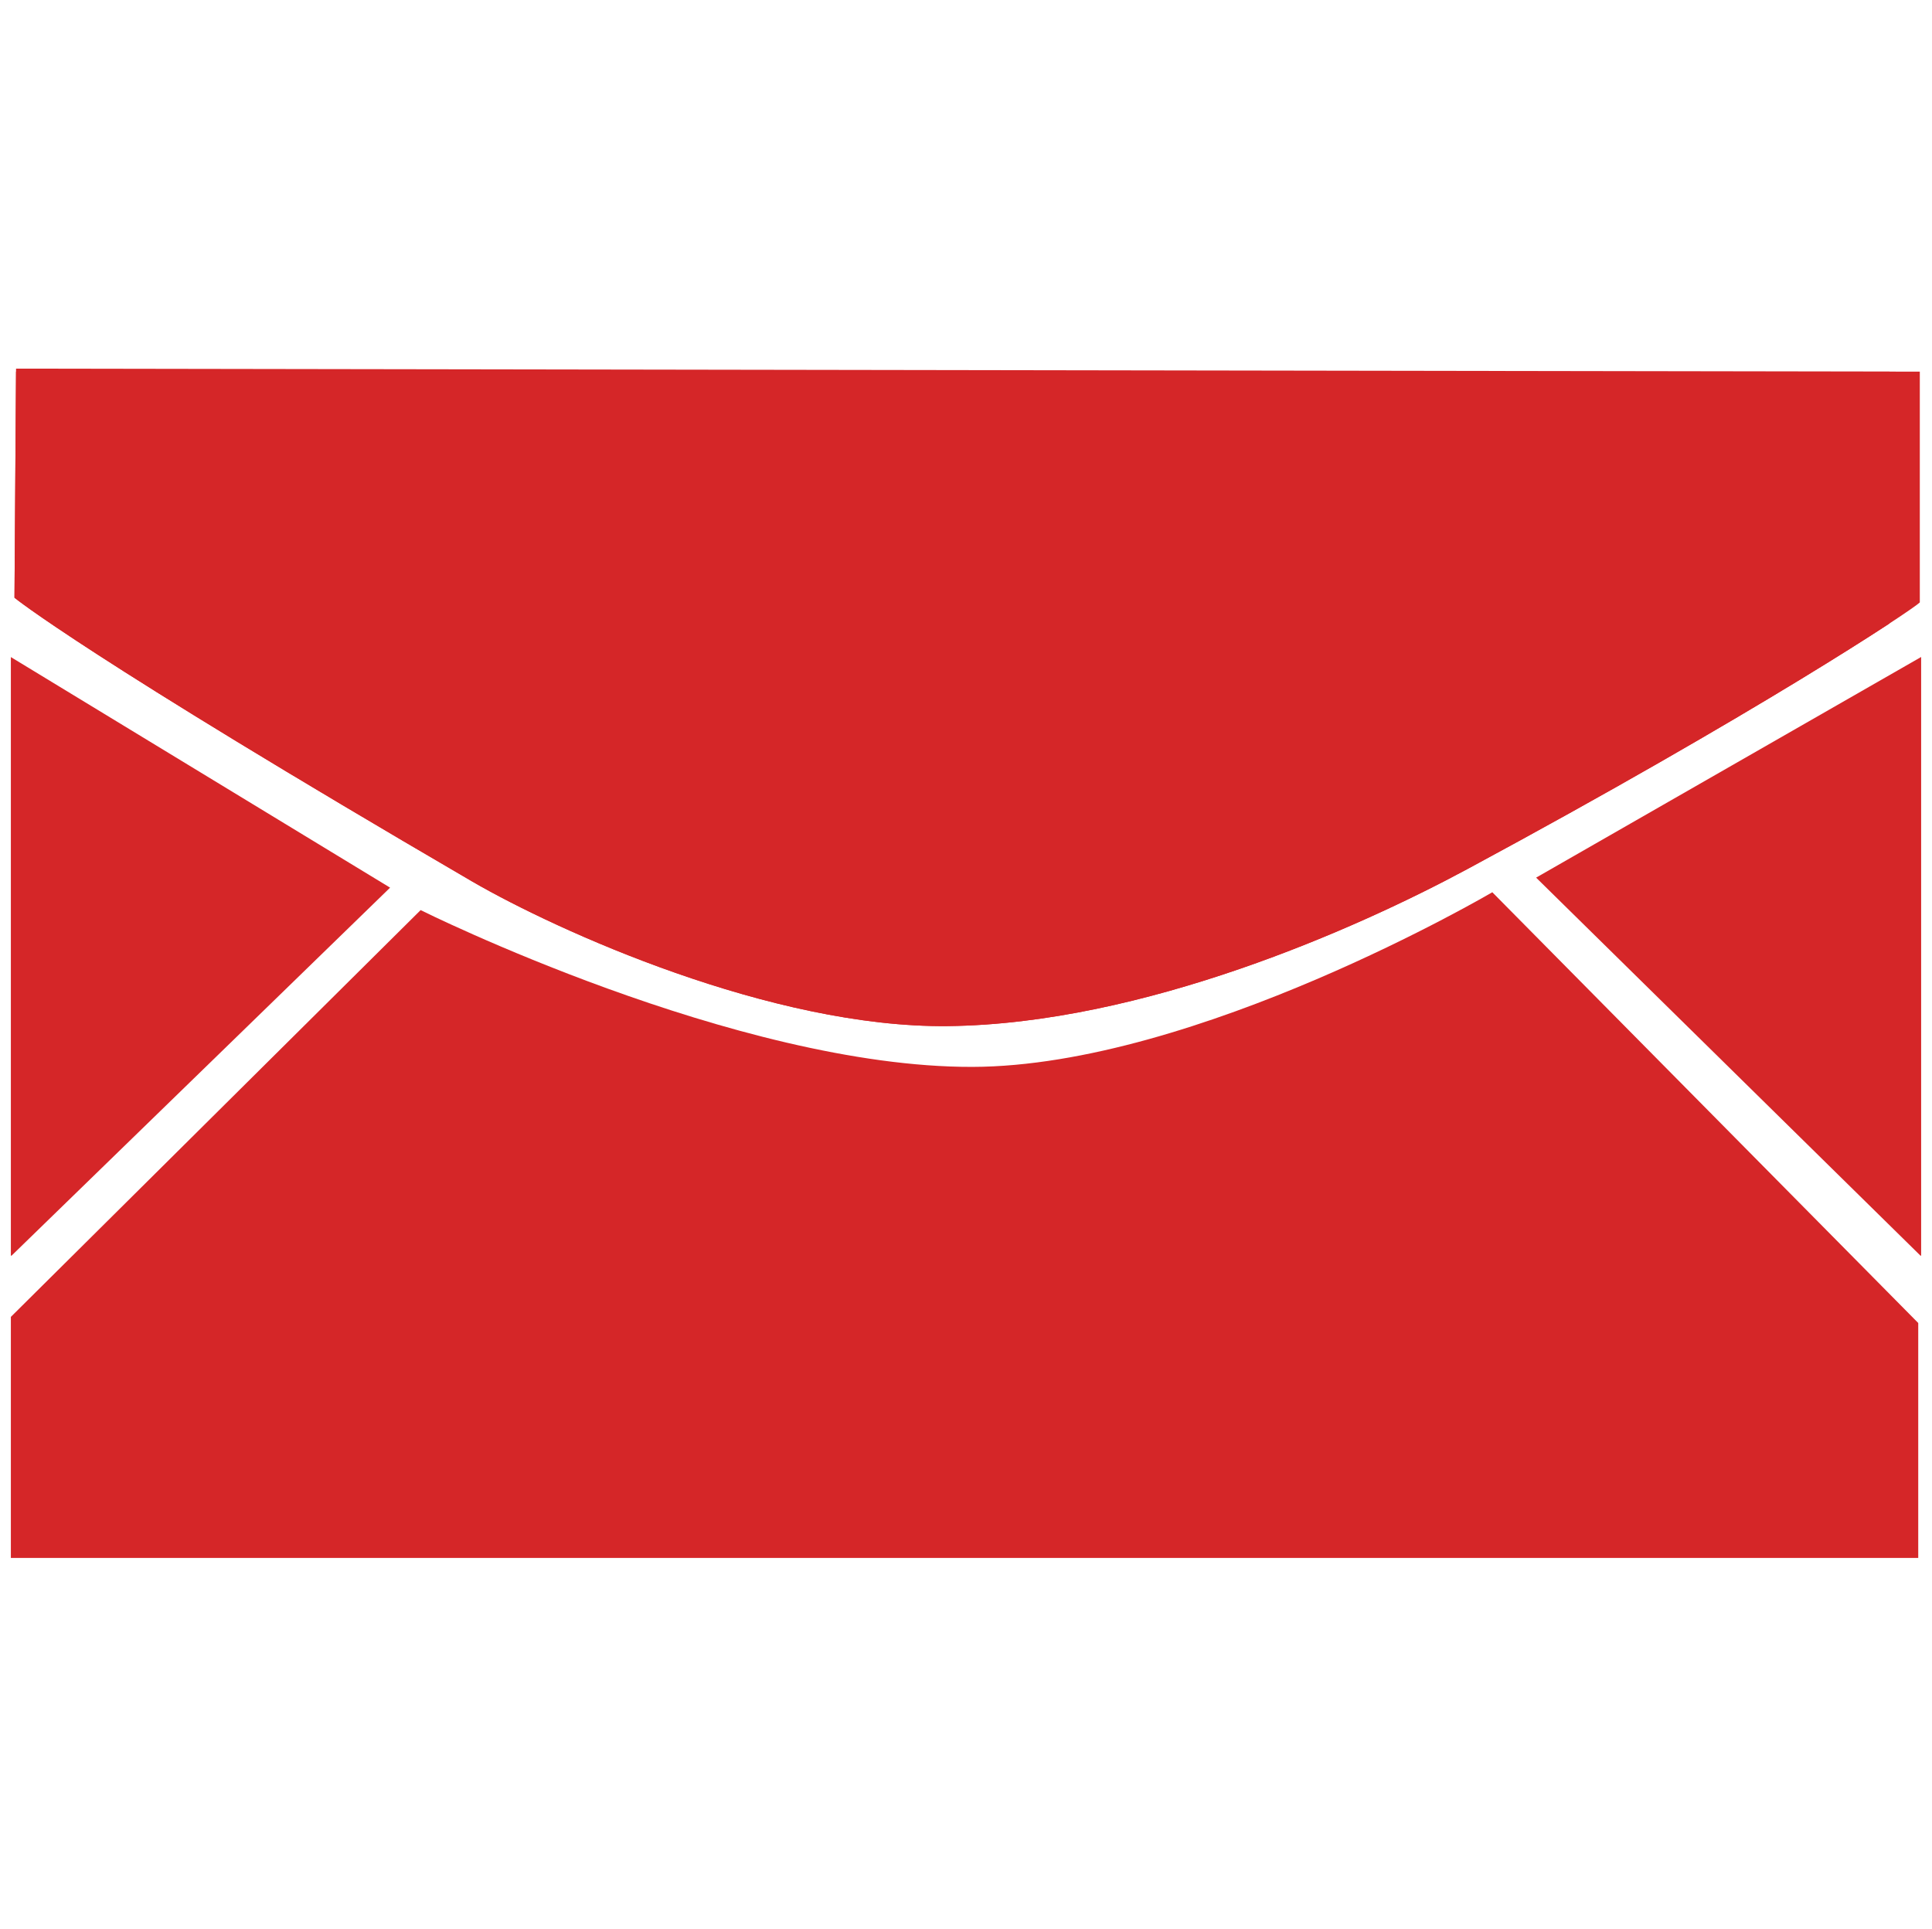
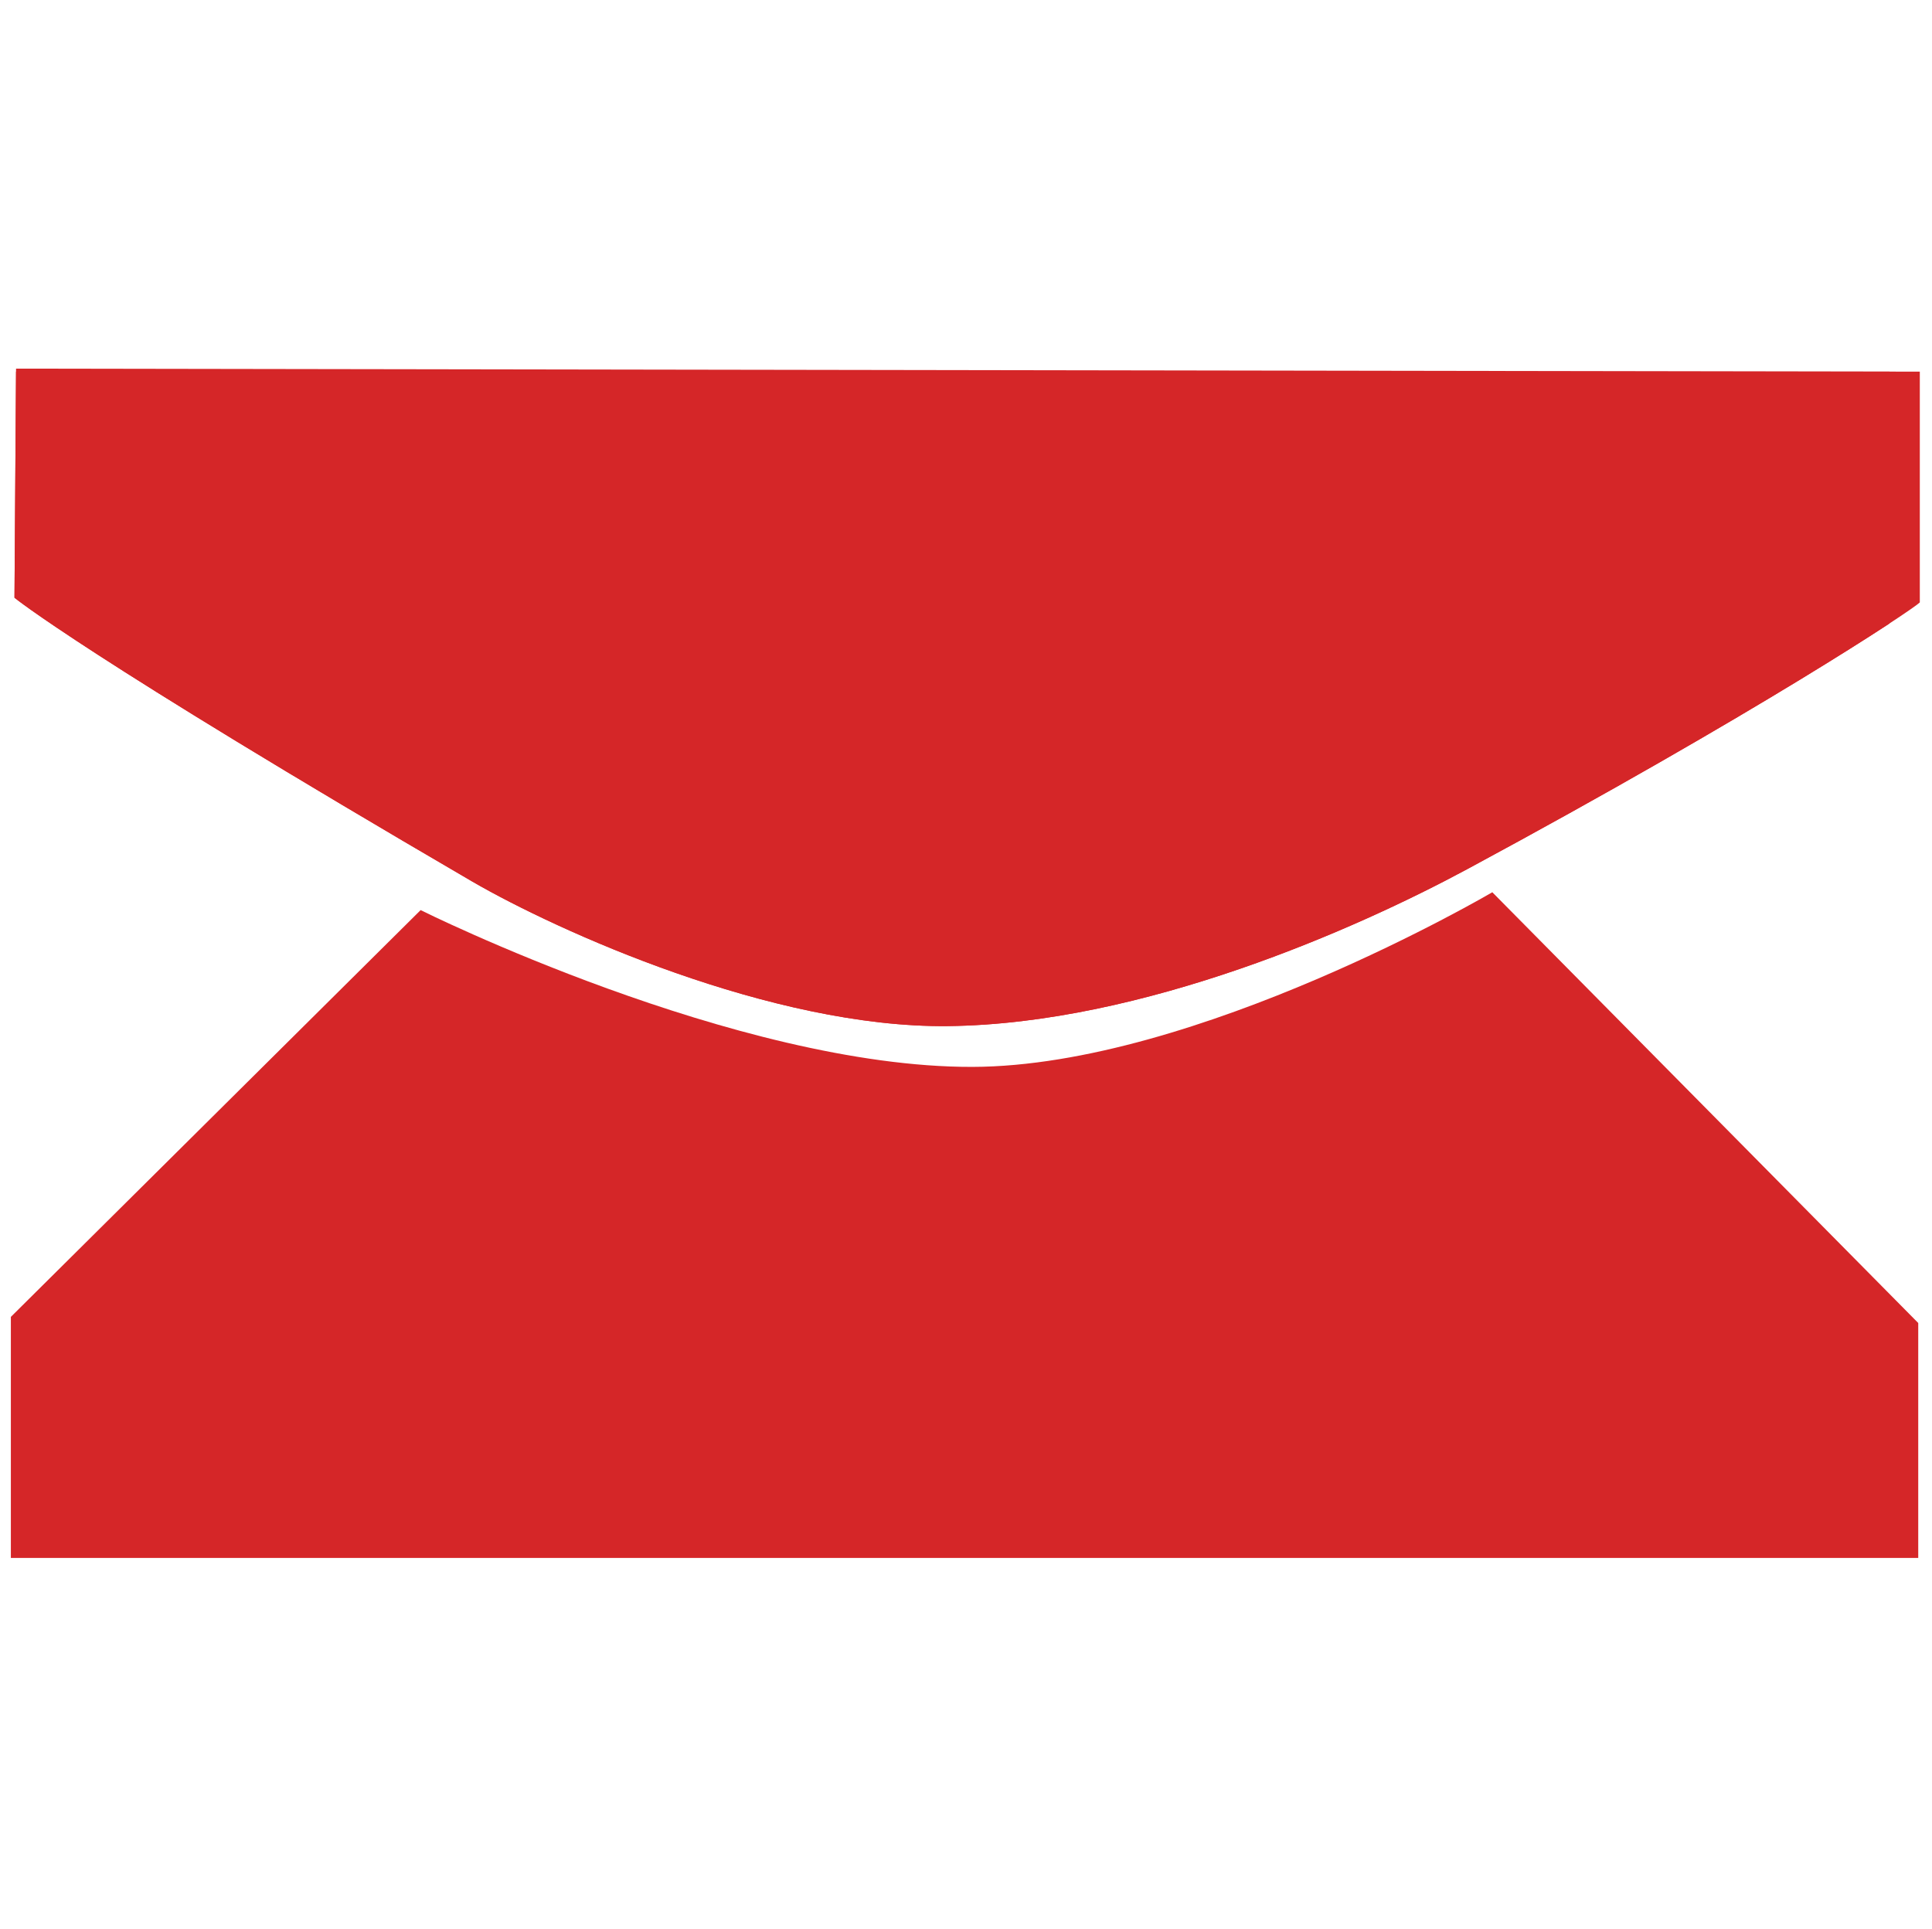
<svg xmlns="http://www.w3.org/2000/svg" xmlns:xlink="http://www.w3.org/1999/xlink" version="1.1" id="Layer_1" x="0px" y="0px" width="16.007px" height="15.981px" viewBox="0 0 16.007 15.981" enable-background="new 0 0 16.007 15.981" xml:space="preserve">
  <g>
    <g>
      <defs>
        <path id="SVGID_1_" d="M12.364,7.392l3.548,3.588l0.025,1.947H0.075l-0.002-2L3.485,7.54c0,0,2.613,1.303,4.57,1.299     C9.911,8.835,12.364,7.392,12.364,7.392z" />
      </defs>
      <clipPath id="SVGID_2_">
        <use xlink:href="#SVGID_1_" overflow="visible" />
      </clipPath>
      <rect x="0.09" y="1.948" clip-path="url(#SVGID_2_)" fill-rule="evenodd" clip-rule="evenodd" fill="#D52628" width="15.803" height="10.959" />
    </g>
    <g>
      <defs>
        <polygon id="SVGID_3_" points="3.232,7.354 0.075,10.423 0.073,8.423 0.069,5.431    " />
      </defs>
      <clipPath id="SVGID_4_">
        <use xlink:href="#SVGID_3_" overflow="visible" />
      </clipPath>
-       <rect x="0.09" y="-0.556" clip-path="url(#SVGID_4_)" fill-rule="evenodd" clip-rule="evenodd" fill="#D52628" width="15.803" height="10.959" />
    </g>
    <g>
      <defs>
-         <polygon id="SVGID_5_" points="12.727,7.271 15.932,10.423 15.934,8.423 15.938,5.431    " />
-       </defs>
+         </defs>
      <clipPath id="SVGID_6_">
        <use xlink:href="#SVGID_5_" overflow="visible" />
      </clipPath>
-       <rect x="0.114" y="-0.556" clip-path="url(#SVGID_6_)" fill-rule="evenodd" clip-rule="evenodd" fill="#D52628" width="15.803" height="10.959" />
    </g>
    <g>
      <defs>
        <path id="SVGID_7_" d="M0.133,3.054L0.12,4.952c0,0,0.582,0.479,3.794,2.352c0.7,0.406,2.479,1.213,3.939,1.197     c1.618-0.018,3.397-0.812,4.301-1.299c2.411-1.299,3.688-2.148,3.752-2.211V3.079L0.133,3.054z" />
      </defs>
      <use xlink:href="#SVGID_7_" overflow="visible" fill="#D52628" />
      <clipPath id="SVGID_8_">
        <use xlink:href="#SVGID_7_" overflow="visible" />
      </clipPath>
      <rect x="-0.148" y="3.079" clip-path="url(#SVGID_8_)" fill-rule="evenodd" clip-rule="evenodd" fill="#D52628" width="15.803" height="10.959" />
    </g>
  </g>
</svg>